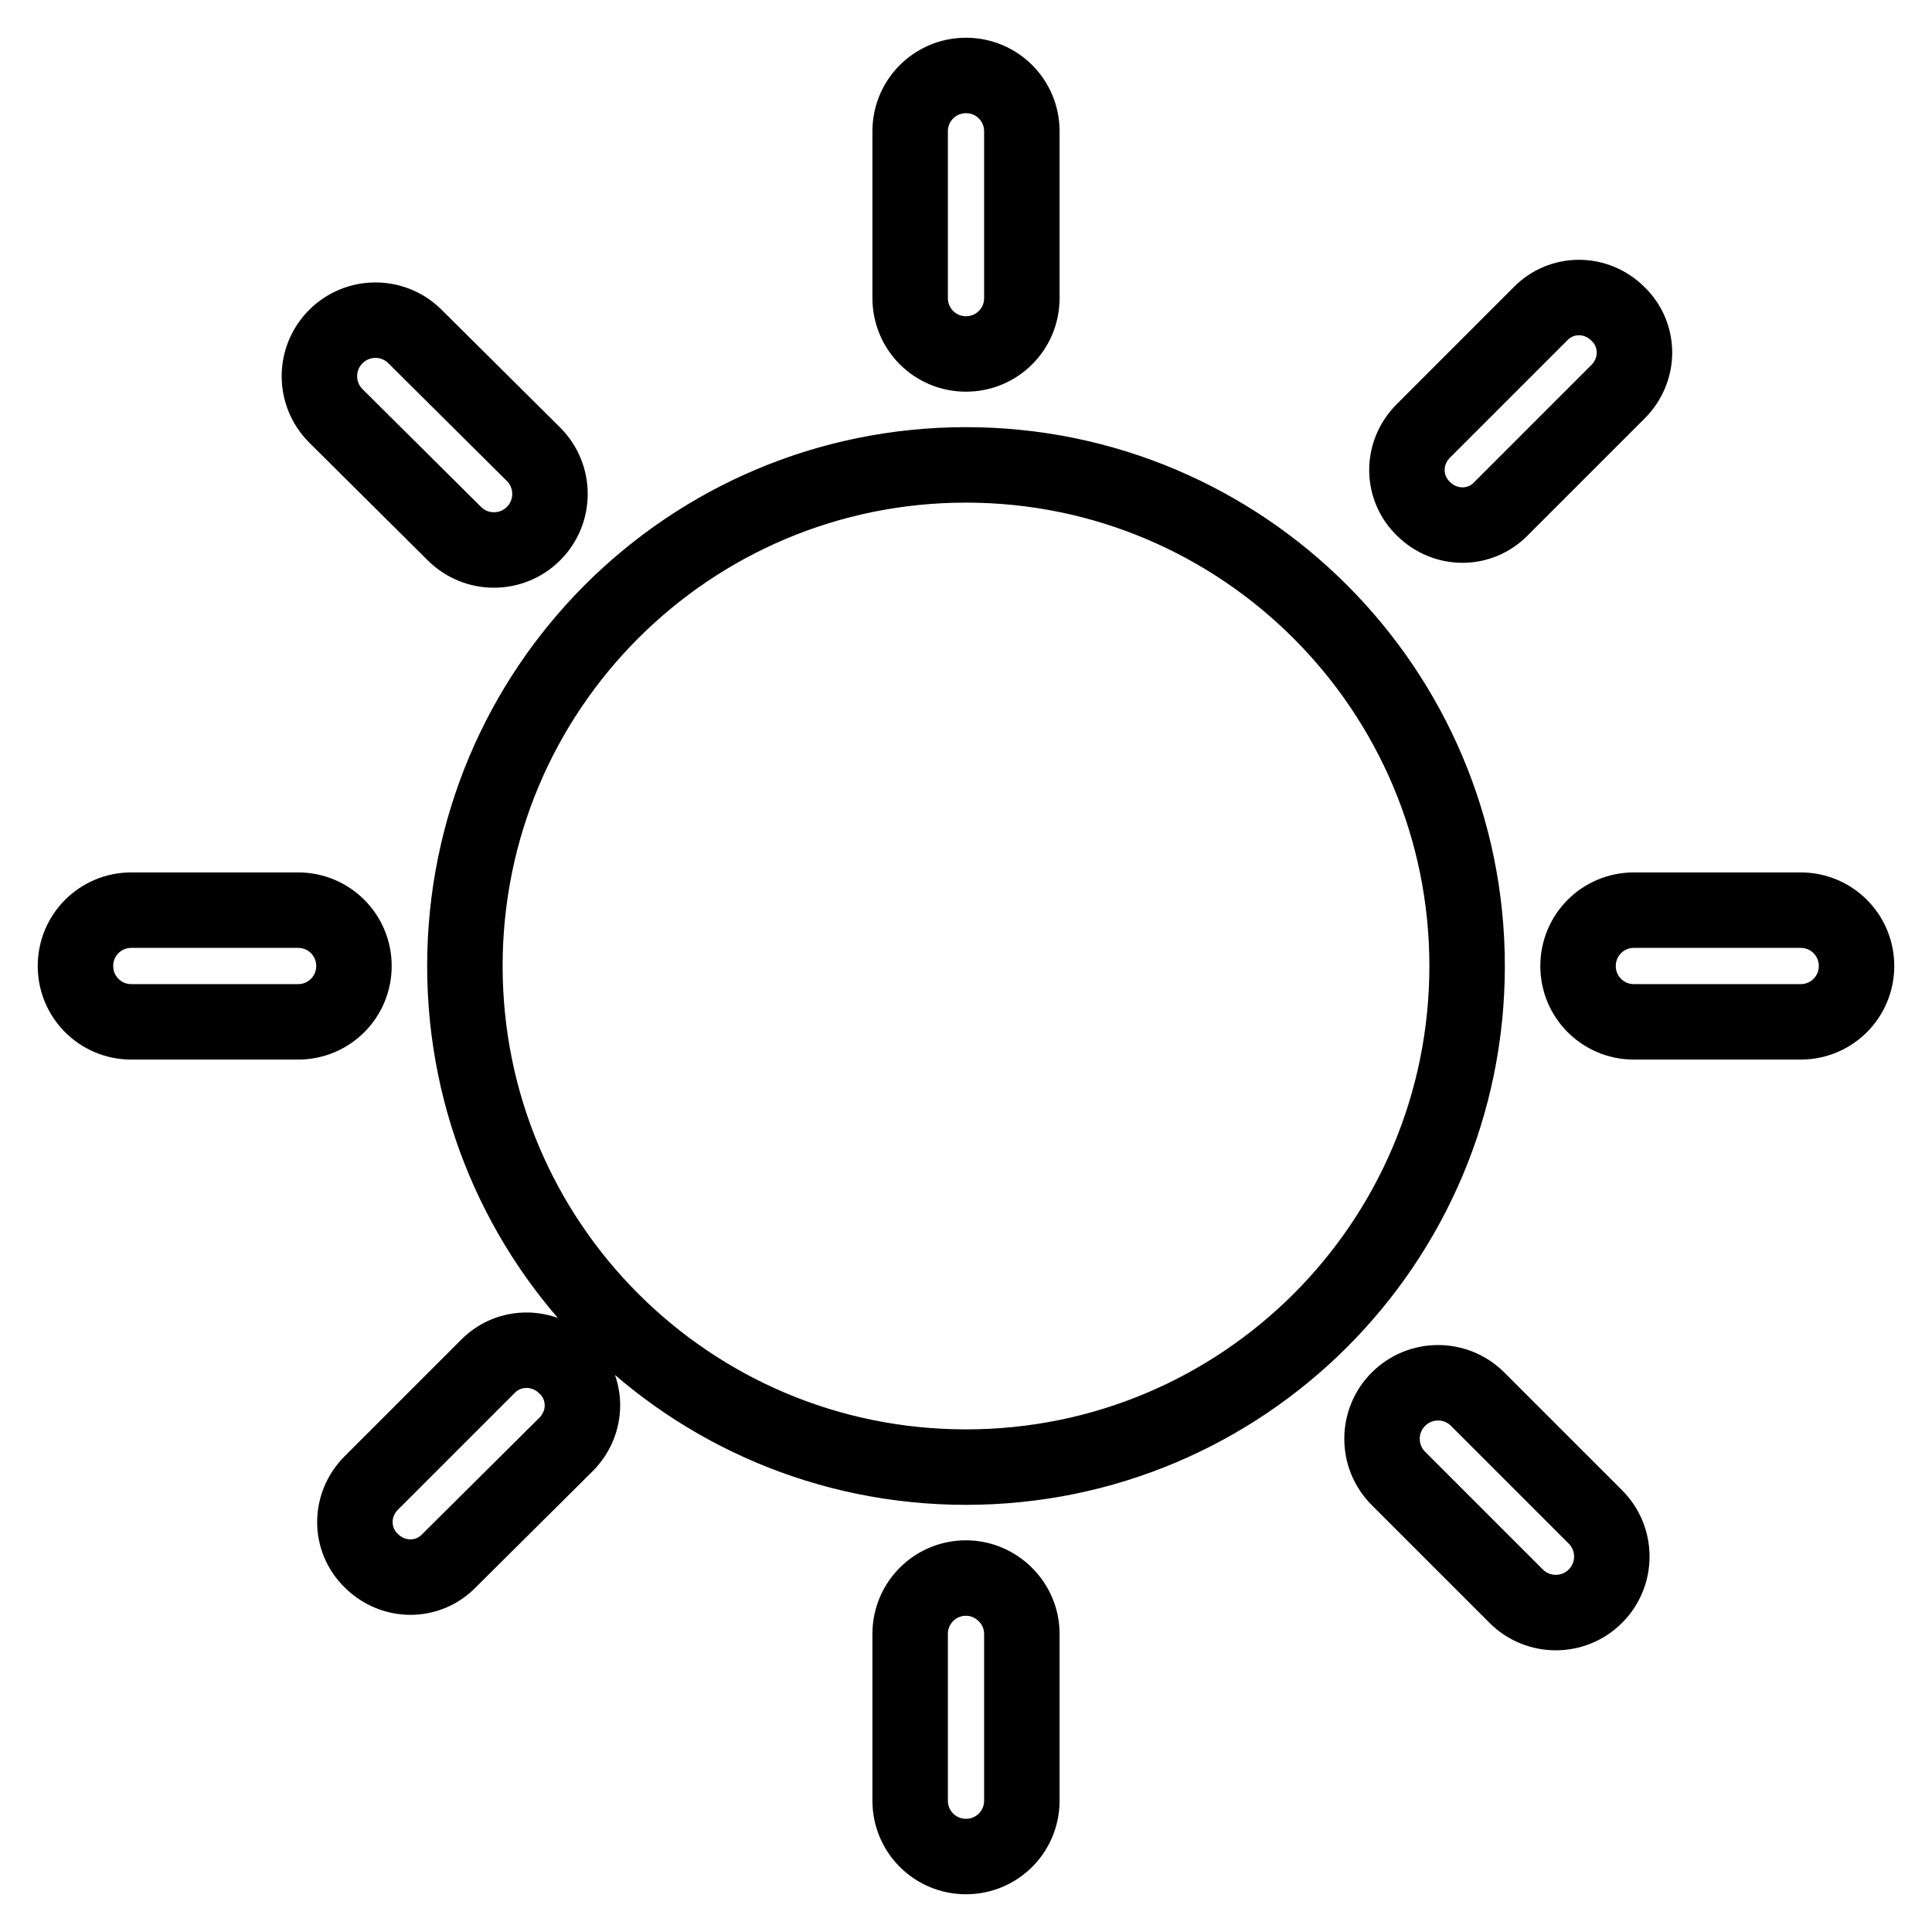
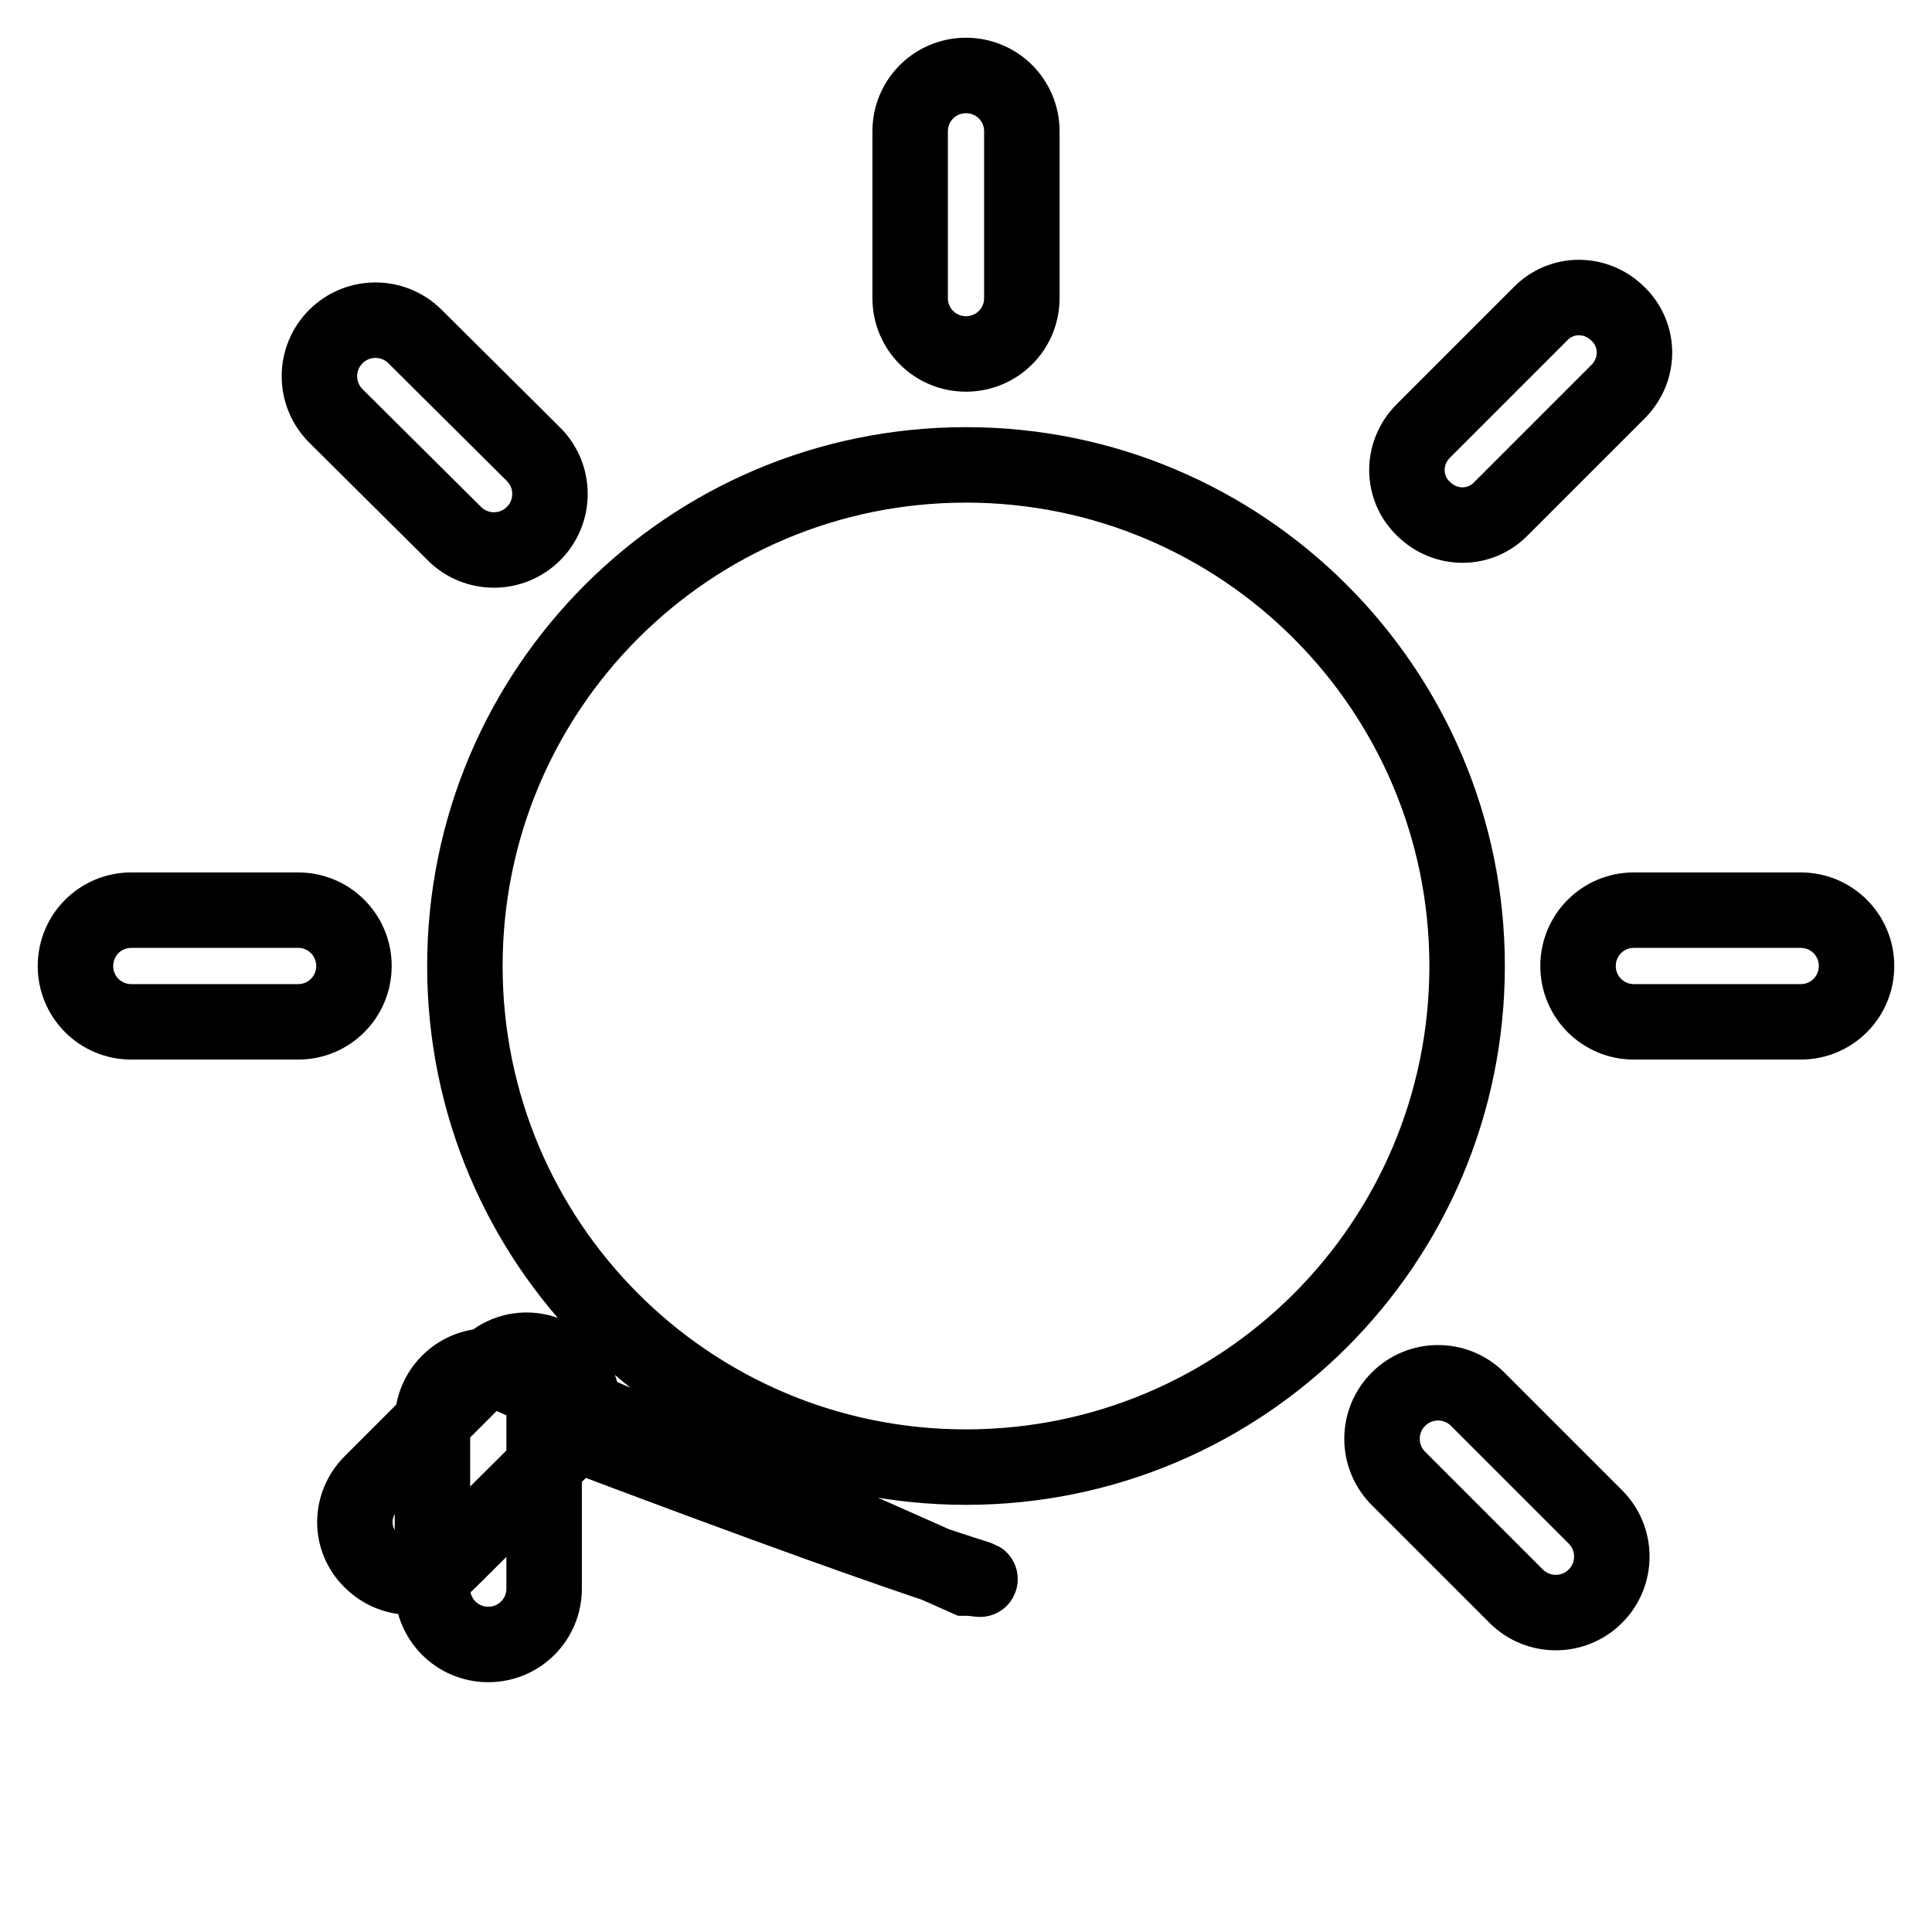
<svg xmlns="http://www.w3.org/2000/svg" version="1.1" x="0px" y="0px" viewBox="0 0 256 256" enable-background="new 0 0 256 256" xml:space="preserve">
  <g>
    <g>
-       <path stroke-width="10" fill-opacity="0" stroke="#000000" d="M60.2,70.7c2.9,2.9,7.6,2.9,10.5,0s2.9-7.6,0-10.5L55,44.6c-2.9-2.9-7.6-2.9-10.5,0c-2.9,2.9-2.9,7.6,0,10.5L60.2,70.7L60.2,70.7z M198.9,67.4l15.5-15.5c2.9-2.9,2.9-7.5,0-10.3c-2.9-2.9-7.5-2.9-10.3,0l-15.5,15.5c-2.9,2.9-2.9,7.5,0,10.3C191.5,70.3,196.1,70.3,198.9,67.4L198.9,67.4z M128,46.9c4.1,0,7.4-3.3,7.4-7.4V17.4c0-4.1-3.3-7.4-7.4-7.4c-4.1,0-7.4,3.3-7.4,7.4v22.1C120.6,43.6,123.9,46.9,128,46.9L128,46.9z M39.5,120.6H17.4c-4.1,0-7.4,3.3-7.4,7.4c0,4.1,3.3,7.4,7.4,7.4h22.1c4.1,0,7.4-3.3,7.4-7.4C46.9,123.9,43.6,120.6,39.5,120.6L39.5,120.6z M128,61.6c-36.7,0-66.4,29.7-66.4,66.4c0,36.7,29.7,66.4,66.4,66.4c36.7,0,66.4-29.7,66.4-66.4C194.4,91.4,164.7,61.6,128,61.6L128,61.6z M238.6,120.6h-22.1c-4.1,0-7.4,3.3-7.4,7.4c0,4.1,3.3,7.4,7.4,7.4h22.1c4.1,0,7.4-3.3,7.4-7.4C246,123.9,242.7,120.6,238.6,120.6L238.6,120.6z M195.8,185.4c-2.9-2.9-7.6-2.9-10.5,0c-2.9,2.9-2.9,7.6,0,10.5l15.6,15.6c2.9,2.9,7.6,2.9,10.5,0c2.9-2.9,2.9-7.6,0-10.5L195.8,185.4L195.8,185.4z M64.7,181l-15.5,15.5c-2.9,2.9-2.9,7.5,0,10.3c2.9,2.9,7.5,2.9,10.3,0L75,191.4c2.9-2.9,2.9-7.5,0-10.3C72.1,178.2,67.5,178.2,64.7,181L64.7,181z M128,209.1c-4.1,0-7.4,3.3-7.4,7.4v22.1c0,4.1,3.3,7.4,7.4,7.4c4.1,0,7.4-3.3,7.4-7.4v-22.1C135.4,212.4,132,209.1,128,209.1L128,209.1z" />
+       <path stroke-width="10" fill-opacity="0" stroke="#000000" d="M60.2,70.7c2.9,2.9,7.6,2.9,10.5,0s2.9-7.6,0-10.5L55,44.6c-2.9-2.9-7.6-2.9-10.5,0c-2.9,2.9-2.9,7.6,0,10.5L60.2,70.7L60.2,70.7z M198.9,67.4l15.5-15.5c2.9-2.9,2.9-7.5,0-10.3c-2.9-2.9-7.5-2.9-10.3,0l-15.5,15.5c-2.9,2.9-2.9,7.5,0,10.3C191.5,70.3,196.1,70.3,198.9,67.4L198.9,67.4z M128,46.9c4.1,0,7.4-3.3,7.4-7.4V17.4c0-4.1-3.3-7.4-7.4-7.4c-4.1,0-7.4,3.3-7.4,7.4v22.1C120.6,43.6,123.9,46.9,128,46.9L128,46.9z M39.5,120.6H17.4c-4.1,0-7.4,3.3-7.4,7.4c0,4.1,3.3,7.4,7.4,7.4h22.1c4.1,0,7.4-3.3,7.4-7.4C46.9,123.9,43.6,120.6,39.5,120.6L39.5,120.6z M128,61.6c-36.7,0-66.4,29.7-66.4,66.4c0,36.7,29.7,66.4,66.4,66.4c36.7,0,66.4-29.7,66.4-66.4C194.4,91.4,164.7,61.6,128,61.6L128,61.6z M238.6,120.6h-22.1c-4.1,0-7.4,3.3-7.4,7.4c0,4.1,3.3,7.4,7.4,7.4h22.1c4.1,0,7.4-3.3,7.4-7.4C246,123.9,242.7,120.6,238.6,120.6L238.6,120.6z M195.8,185.4c-2.9-2.9-7.6-2.9-10.5,0c-2.9,2.9-2.9,7.6,0,10.5l15.6,15.6c2.9,2.9,7.6,2.9,10.5,0c2.9-2.9,2.9-7.6,0-10.5L195.8,185.4L195.8,185.4z M64.7,181l-15.5,15.5c-2.9,2.9-2.9,7.5,0,10.3c2.9,2.9,7.5,2.9,10.3,0L75,191.4c2.9-2.9,2.9-7.5,0-10.3C72.1,178.2,67.5,178.2,64.7,181L64.7,181z c-4.1,0-7.4,3.3-7.4,7.4v22.1c0,4.1,3.3,7.4,7.4,7.4c4.1,0,7.4-3.3,7.4-7.4v-22.1C135.4,212.4,132,209.1,128,209.1L128,209.1z" />
    </g>
  </g>
</svg>